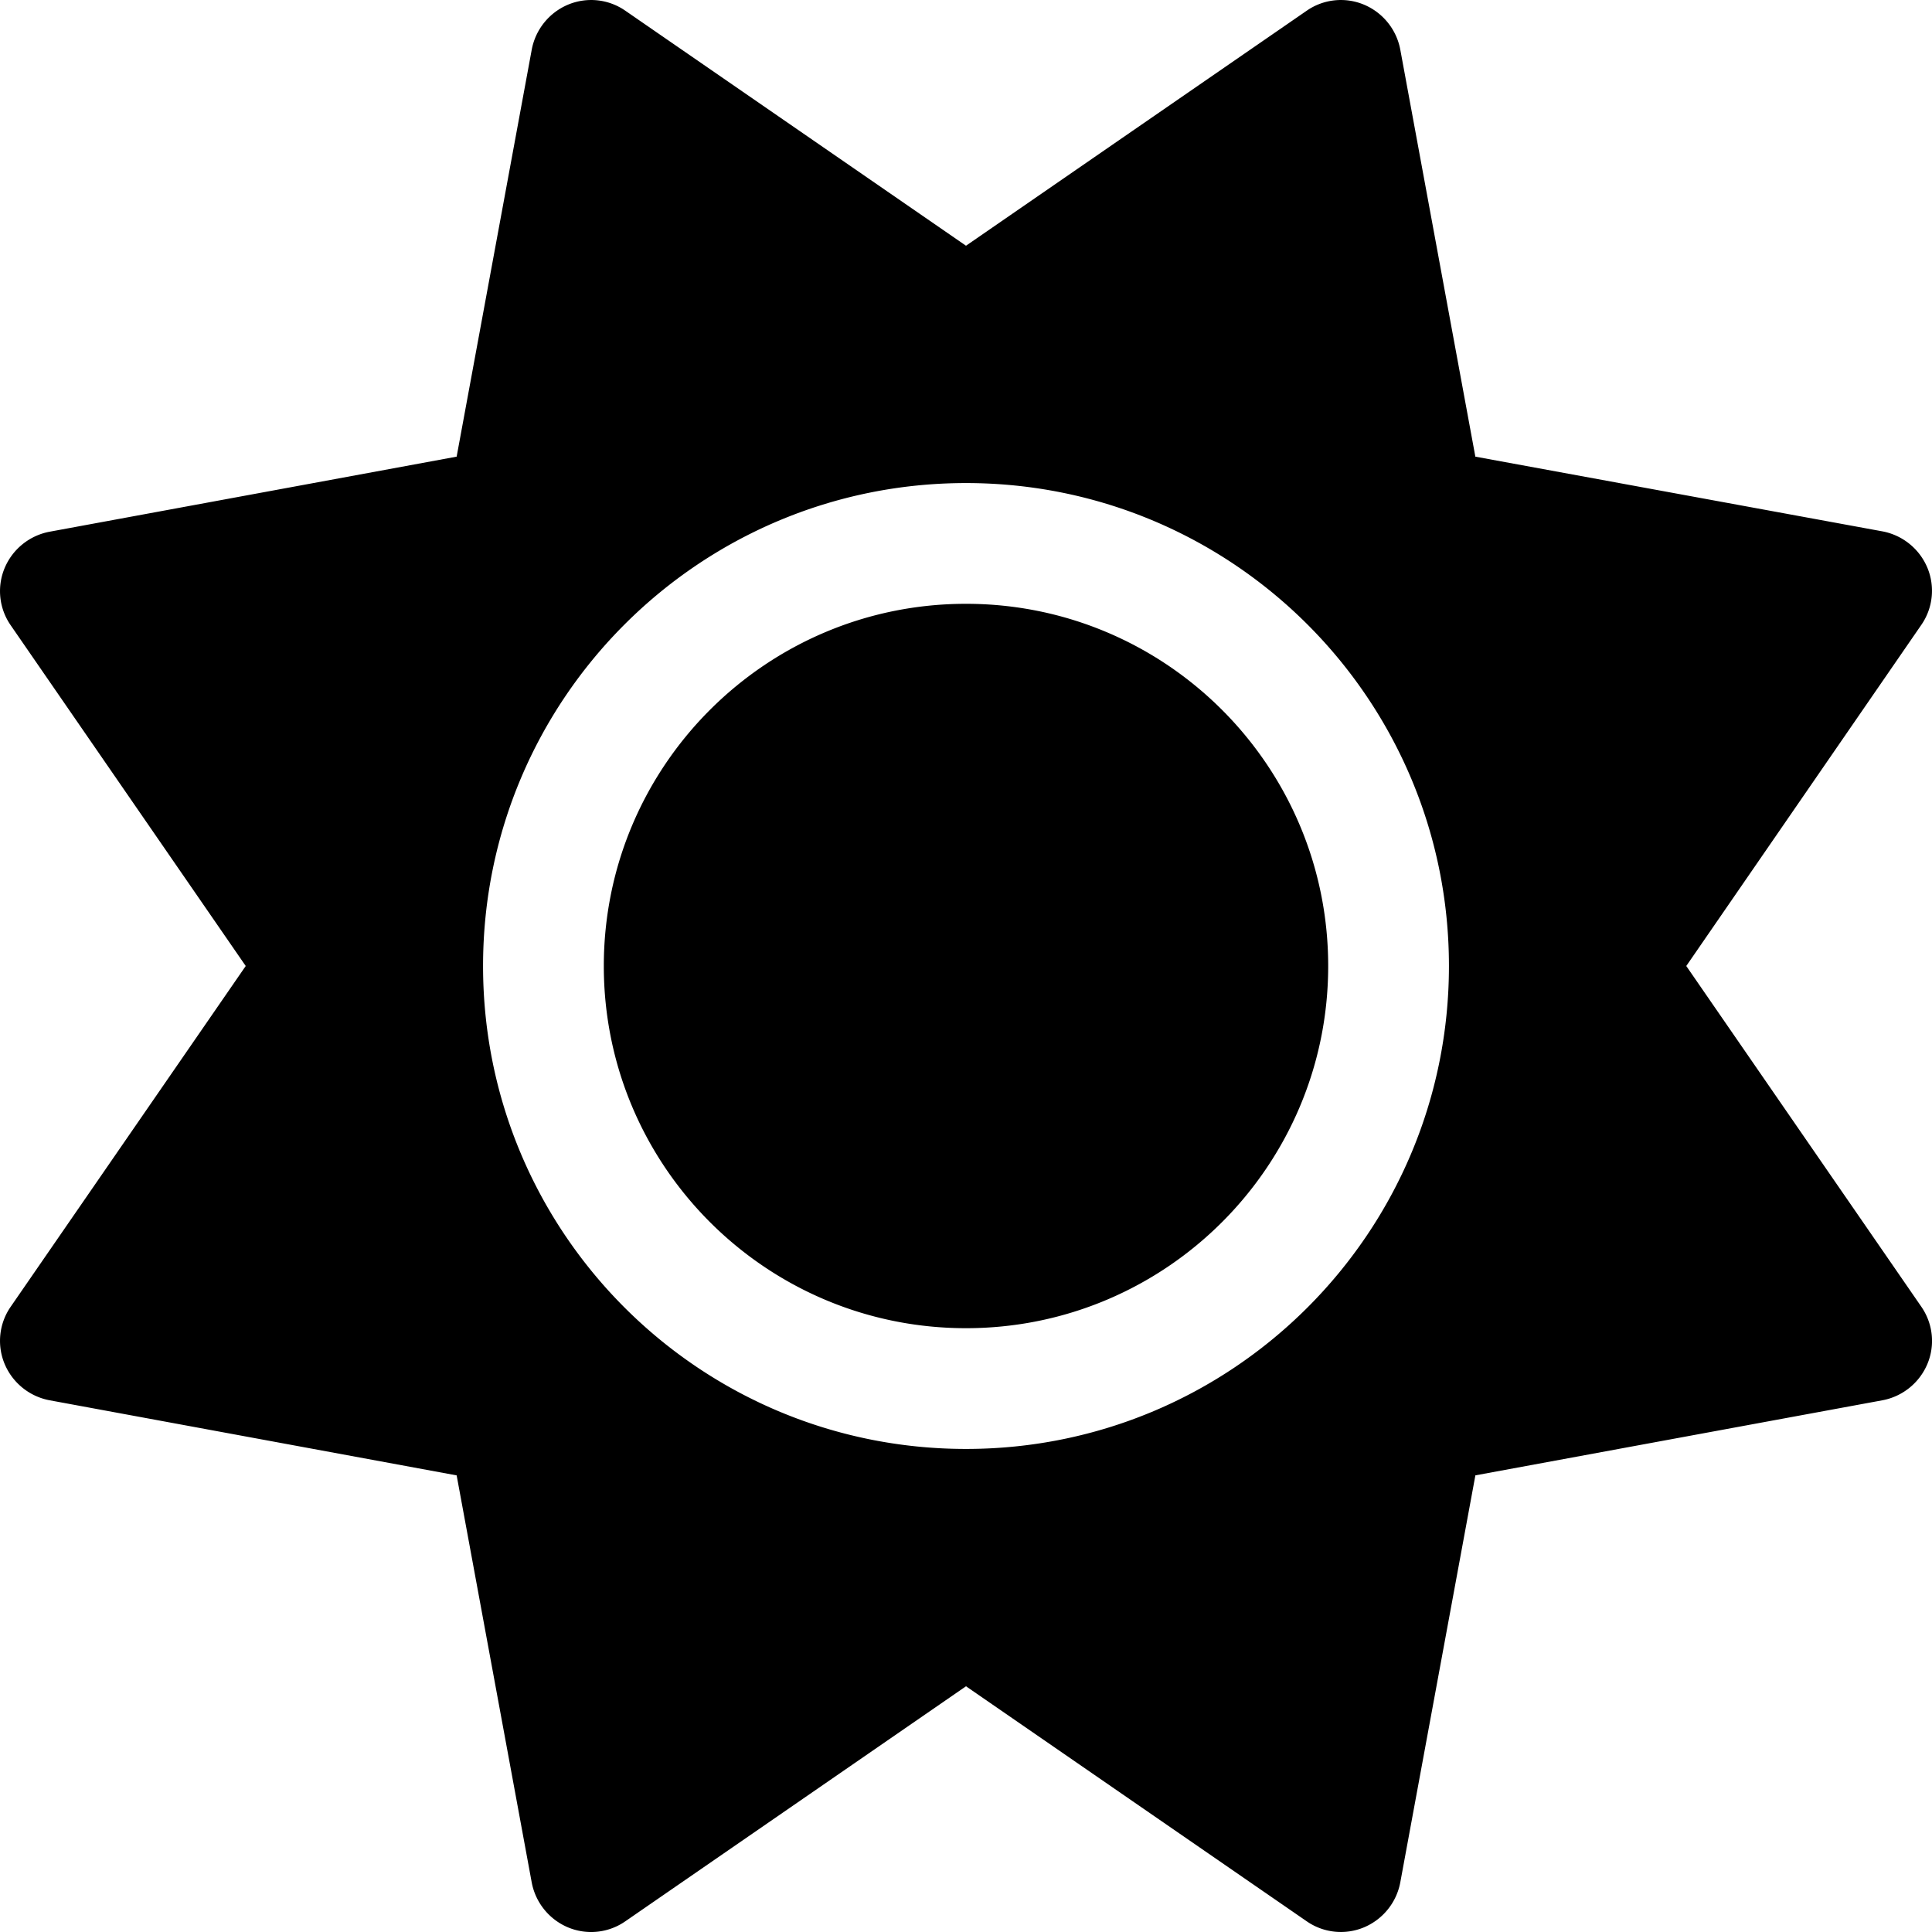
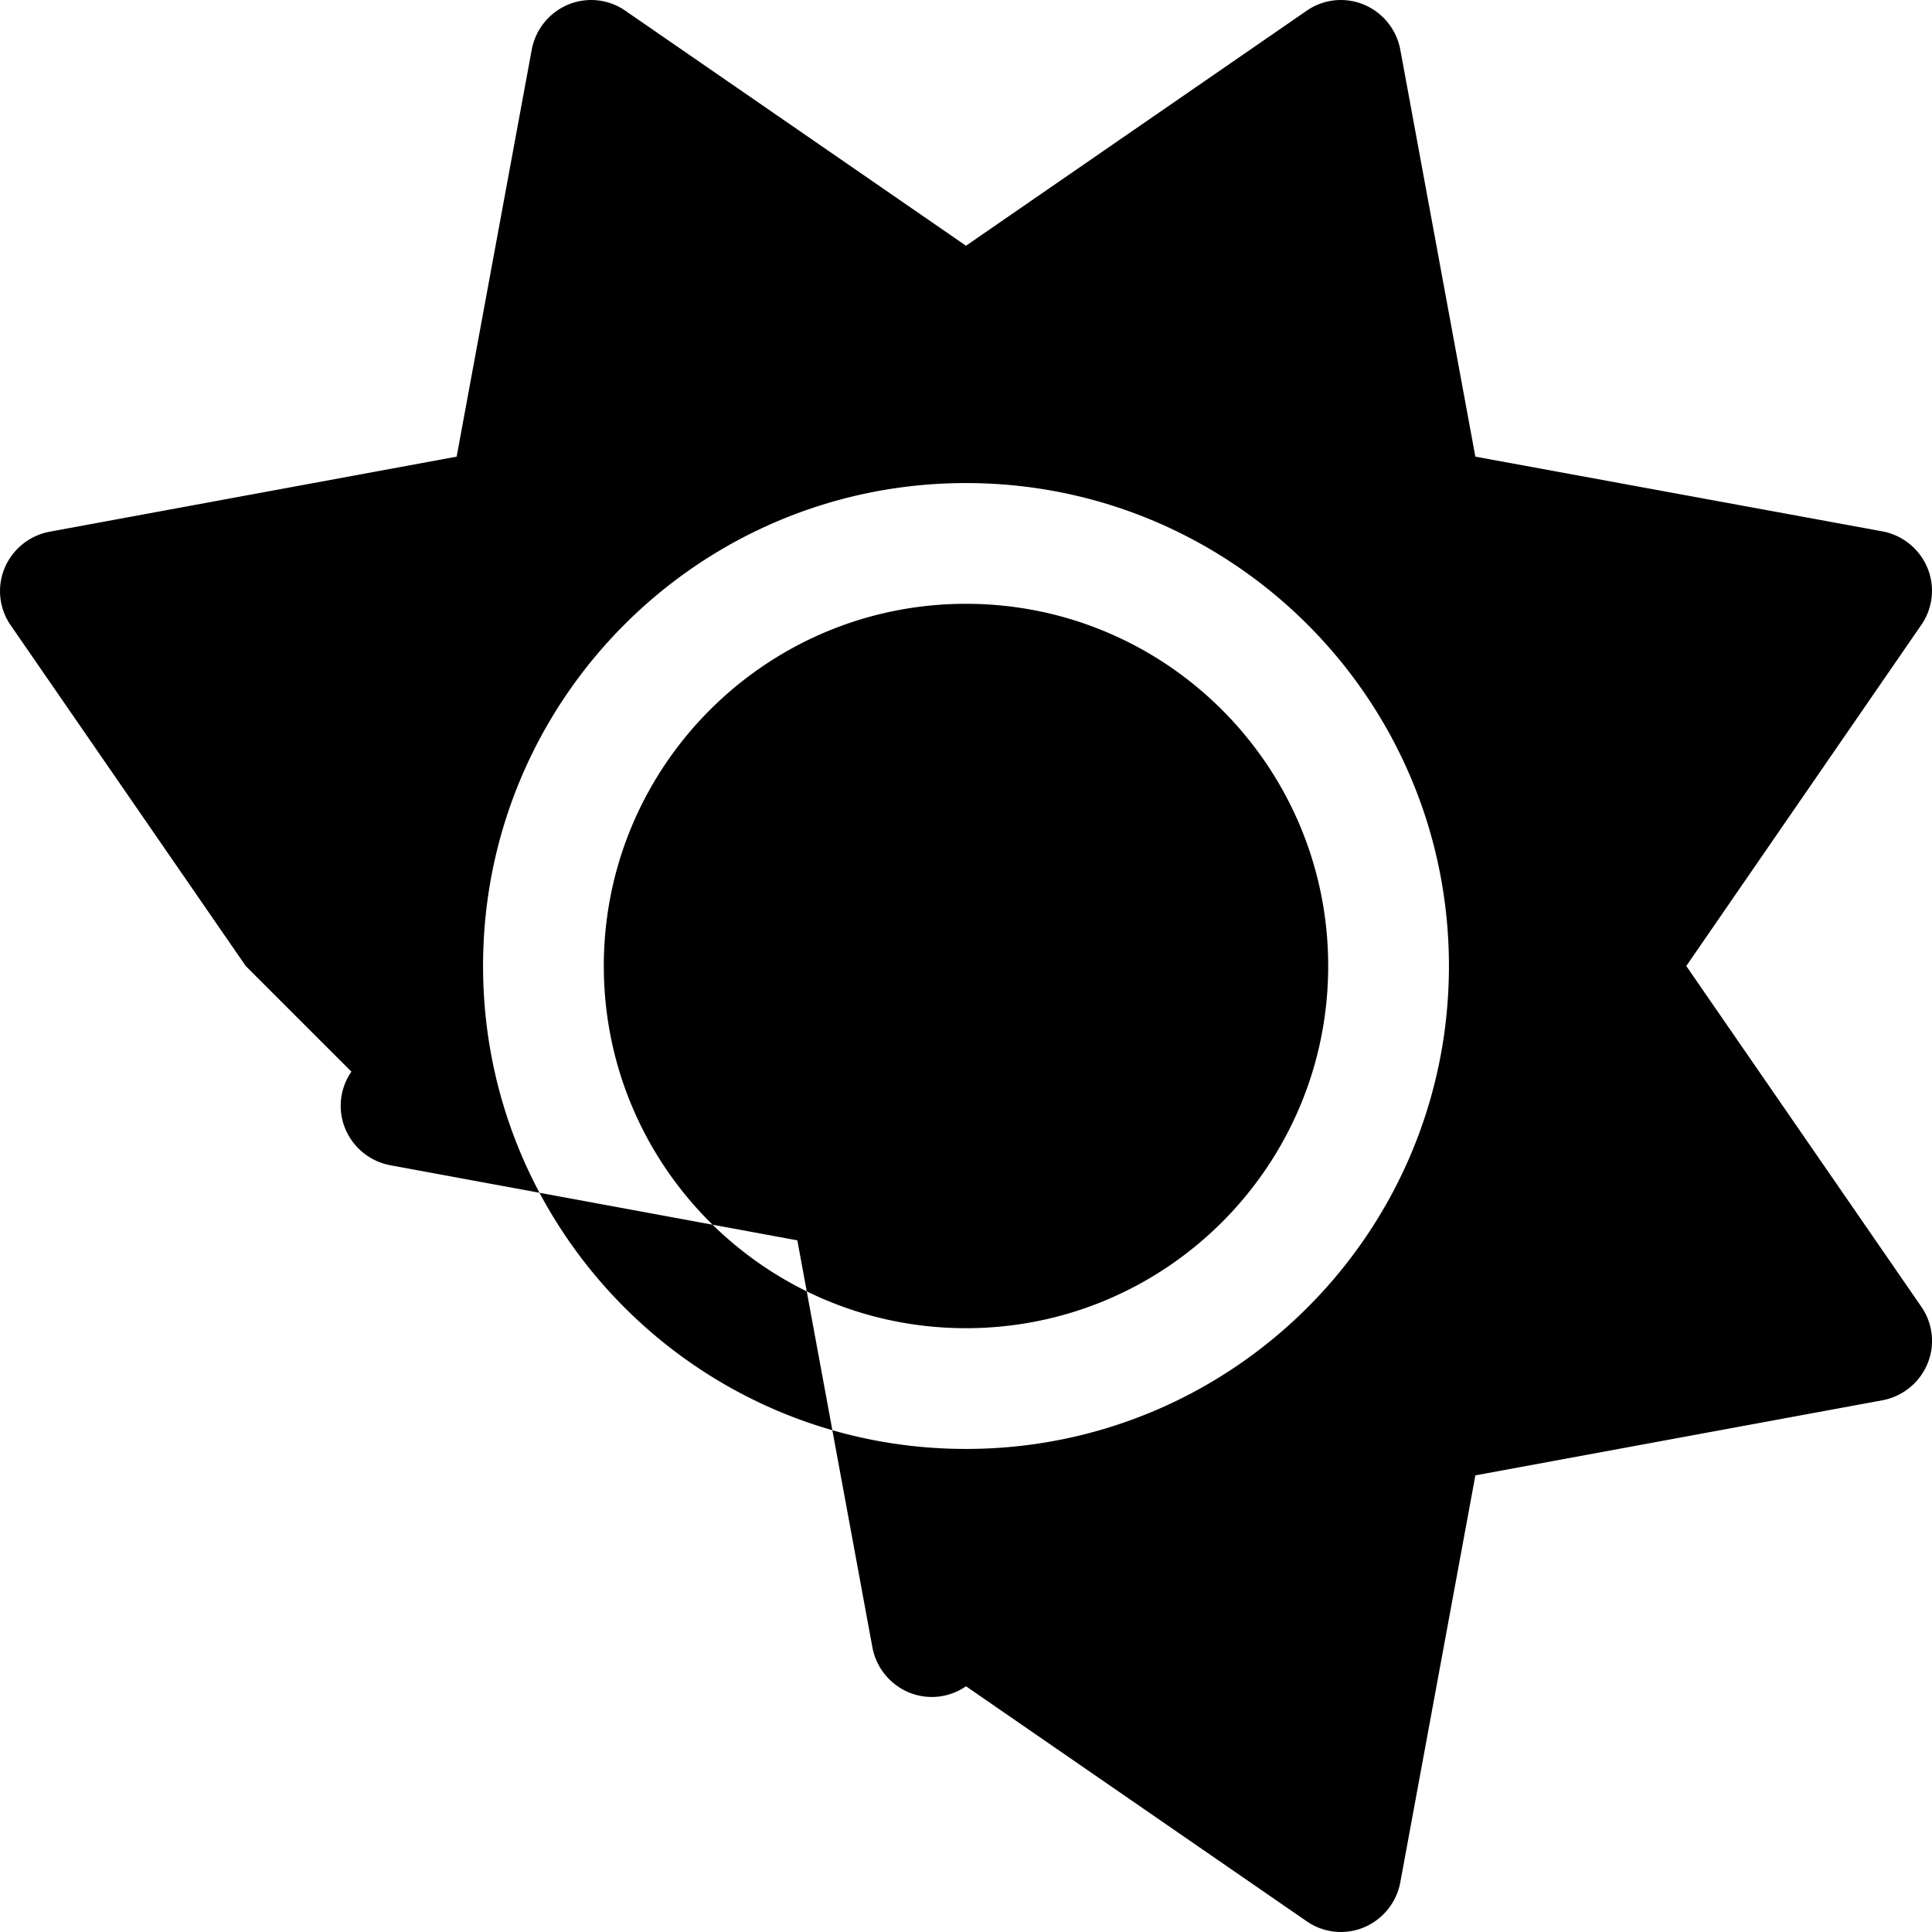
<svg xmlns="http://www.w3.org/2000/svg" width="64" height="64">
-   <path d="M45.186.155a2.021 2.021 0 0 1 1.2 1.487l2.487 13.485 13.485 2.475a2.021 2.021 0 0 1 1.487 1.2 1.985 1.985 0 0 1-.2 1.9L55.86 32l7.786 11.286c.388.562.463 1.275.2 1.9a2.021 2.021 0 0 1-1.487 1.2l-13.485 2.487-2.488 13.485a2.021 2.021 0 0 1-1.2 1.487 1.985 1.985 0 0 1-1.9-.2L32 55.86l-11.286 7.786a1.985 1.985 0 0 1-1.9.2 2.021 2.021 0 0 1-1.2-1.487l-2.487-13.485-13.485-2.488a2.021 2.021 0 0 1-1.487-1.2 1.985 1.985 0 0 1 .2-1.9L8.14 32 .355 20.714a1.985 1.985 0 0 1-.2-1.9 2.021 2.021 0 0 1 1.487-1.2l13.485-2.487 2.488-13.485a2.021 2.021 0 0 1 1.2-1.487 1.985 1.985 0 0 1 1.9.2L32 8.14 43.286.355a1.985 1.985 0 0 1 1.9-.2zM43.998 32c0 6.624-5.374 11.998-11.998 11.998S20.002 38.624 20.002 32 25.376 20.002 32 20.002 43.998 25.376 43.998 32zm4 0c0-8.836-7.162-15.998-15.998-15.998-8.836 0-15.998 7.162-15.998 15.998 0 8.836 7.162 15.998 15.998 15.998 8.836 0 15.998-7.162 15.998-15.998z" style="stroke-width:.125" />
+   <path d="M45.186.155a2.021 2.021 0 0 1 1.2 1.487l2.487 13.485 13.485 2.475a2.021 2.021 0 0 1 1.487 1.2 1.985 1.985 0 0 1-.2 1.9L55.86 32l7.786 11.286c.388.562.463 1.275.2 1.9a2.021 2.021 0 0 1-1.487 1.2l-13.485 2.487-2.488 13.485a2.021 2.021 0 0 1-1.2 1.487 1.985 1.985 0 0 1-1.9-.2L32 55.86a1.985 1.985 0 0 1-1.9.2 2.021 2.021 0 0 1-1.2-1.487l-2.487-13.485-13.485-2.488a2.021 2.021 0 0 1-1.487-1.2 1.985 1.985 0 0 1 .2-1.9L8.14 32 .355 20.714a1.985 1.985 0 0 1-.2-1.9 2.021 2.021 0 0 1 1.487-1.2l13.485-2.487 2.488-13.485a2.021 2.021 0 0 1 1.2-1.487 1.985 1.985 0 0 1 1.9.2L32 8.14 43.286.355a1.985 1.985 0 0 1 1.9-.2zM43.998 32c0 6.624-5.374 11.998-11.998 11.998S20.002 38.624 20.002 32 25.376 20.002 32 20.002 43.998 25.376 43.998 32zm4 0c0-8.836-7.162-15.998-15.998-15.998-8.836 0-15.998 7.162-15.998 15.998 0 8.836 7.162 15.998 15.998 15.998 8.836 0 15.998-7.162 15.998-15.998z" style="stroke-width:.125" />
</svg>